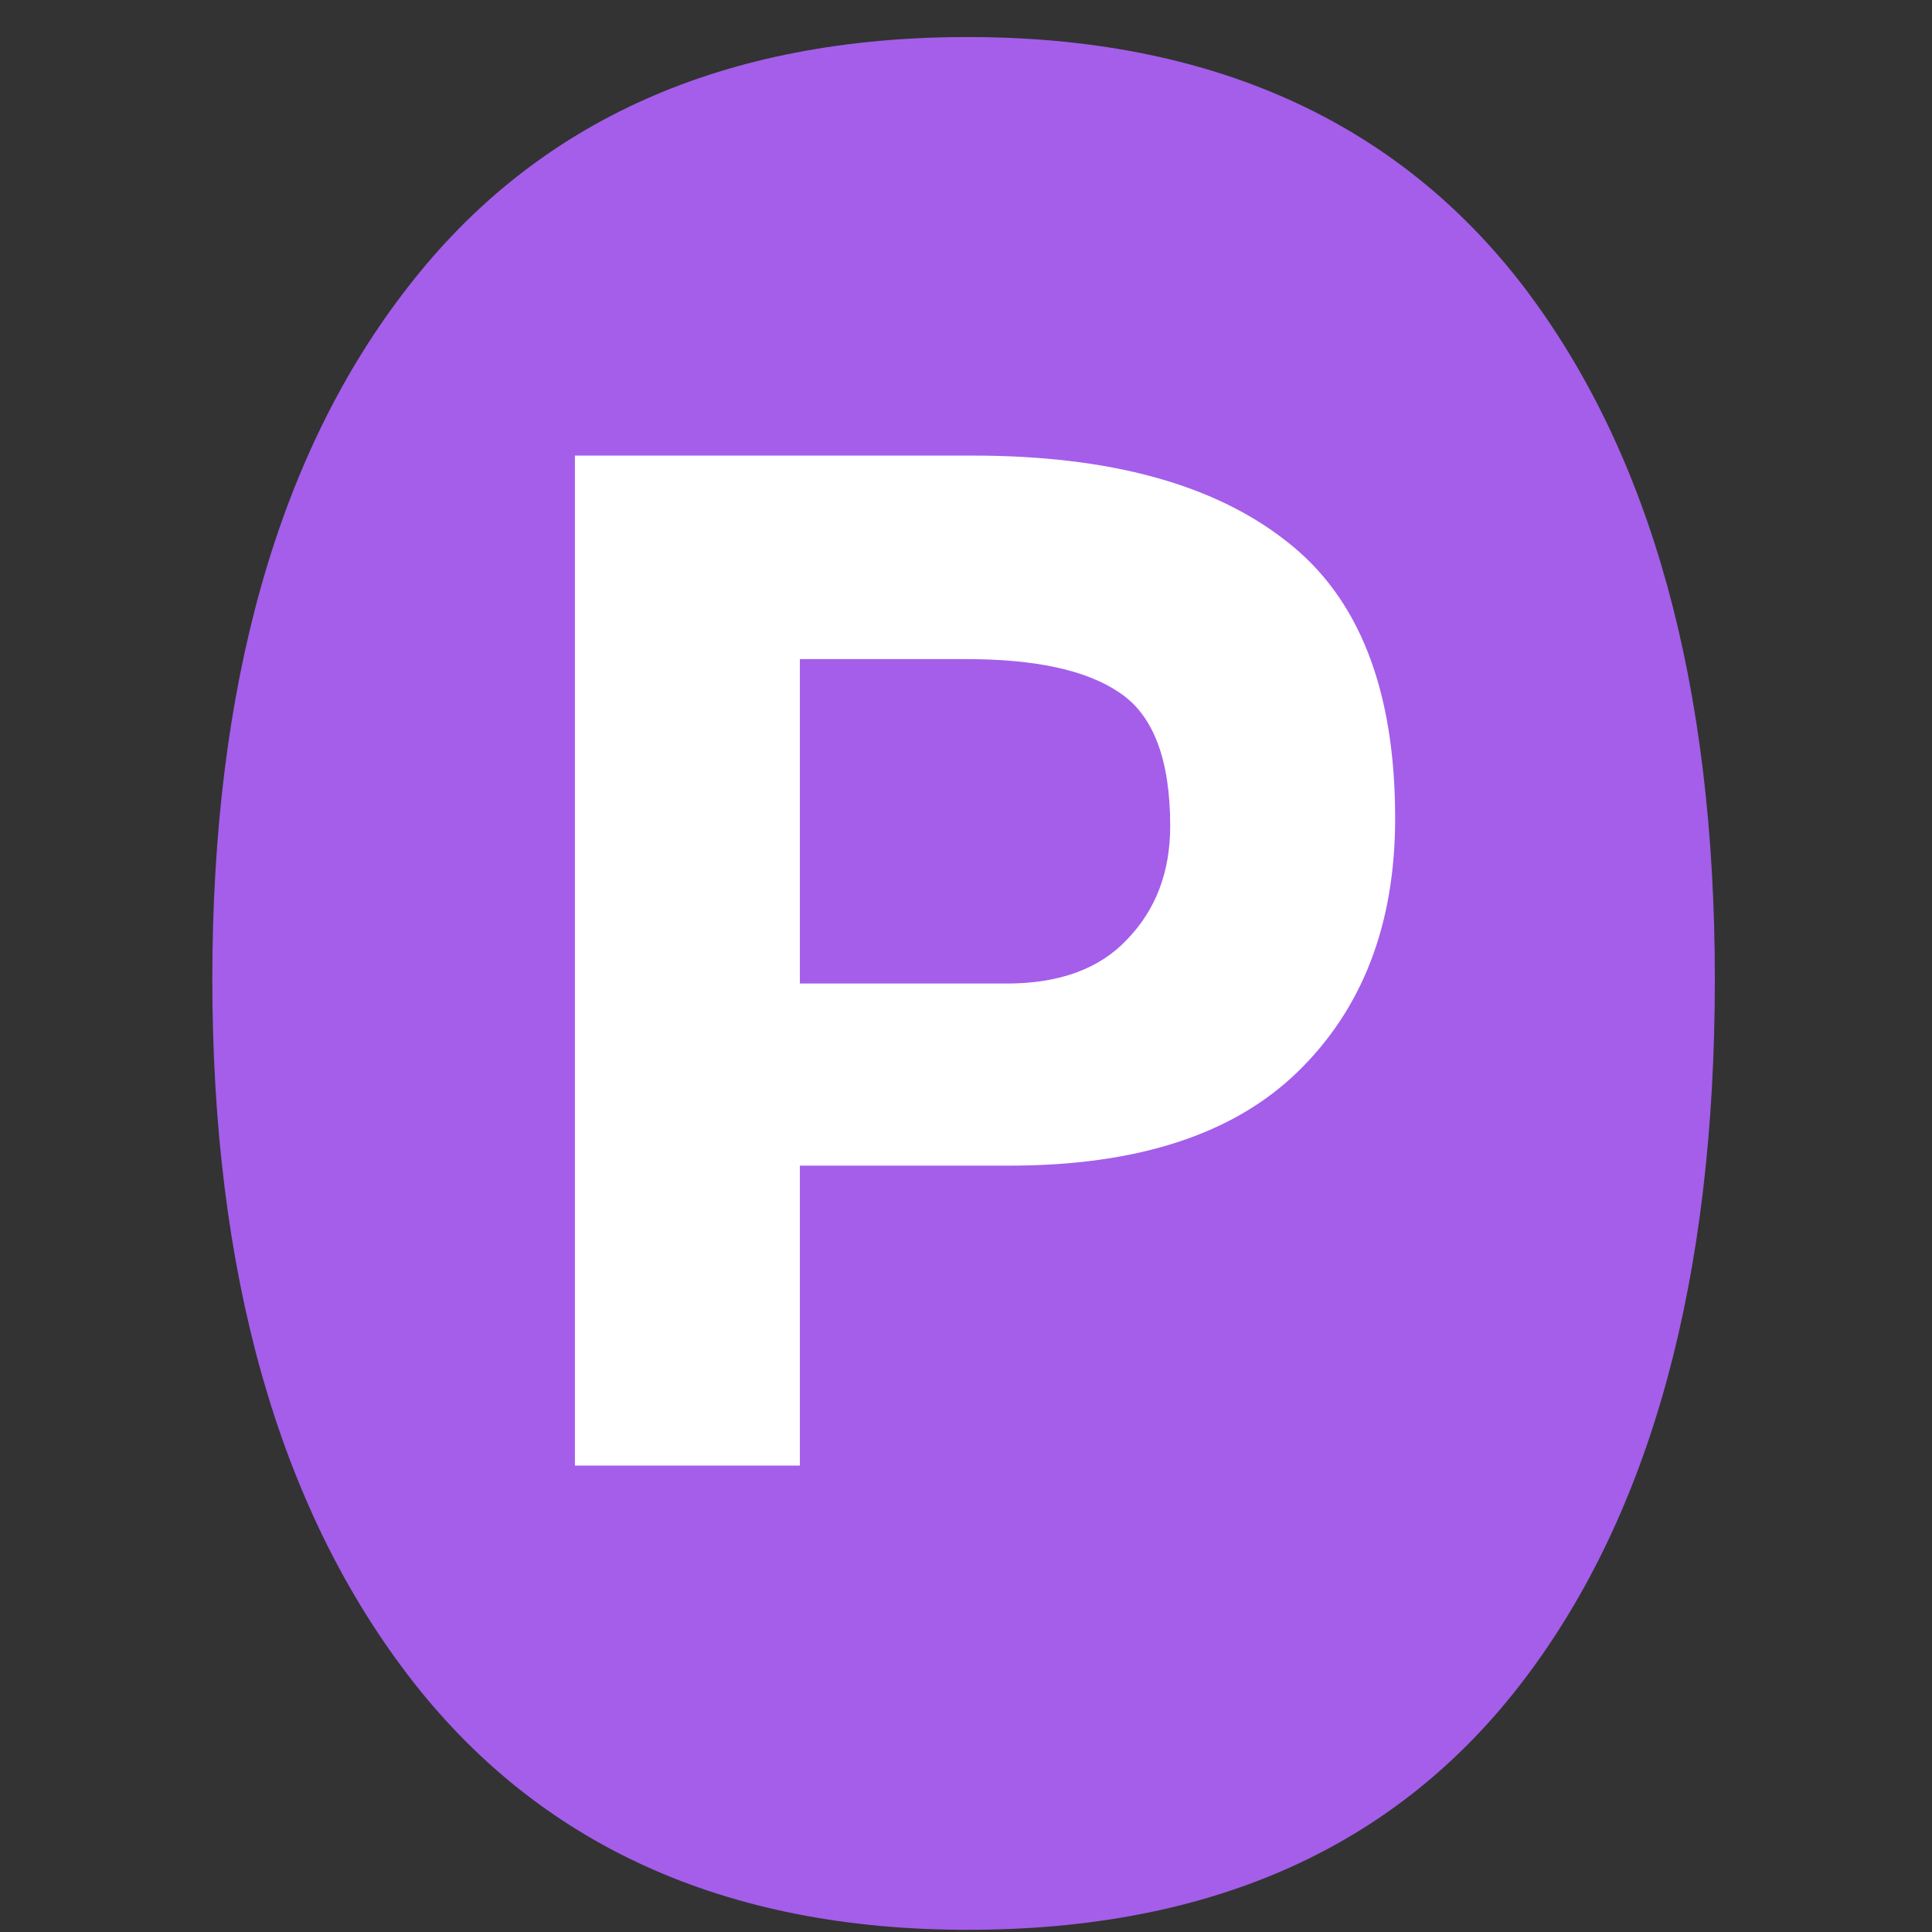
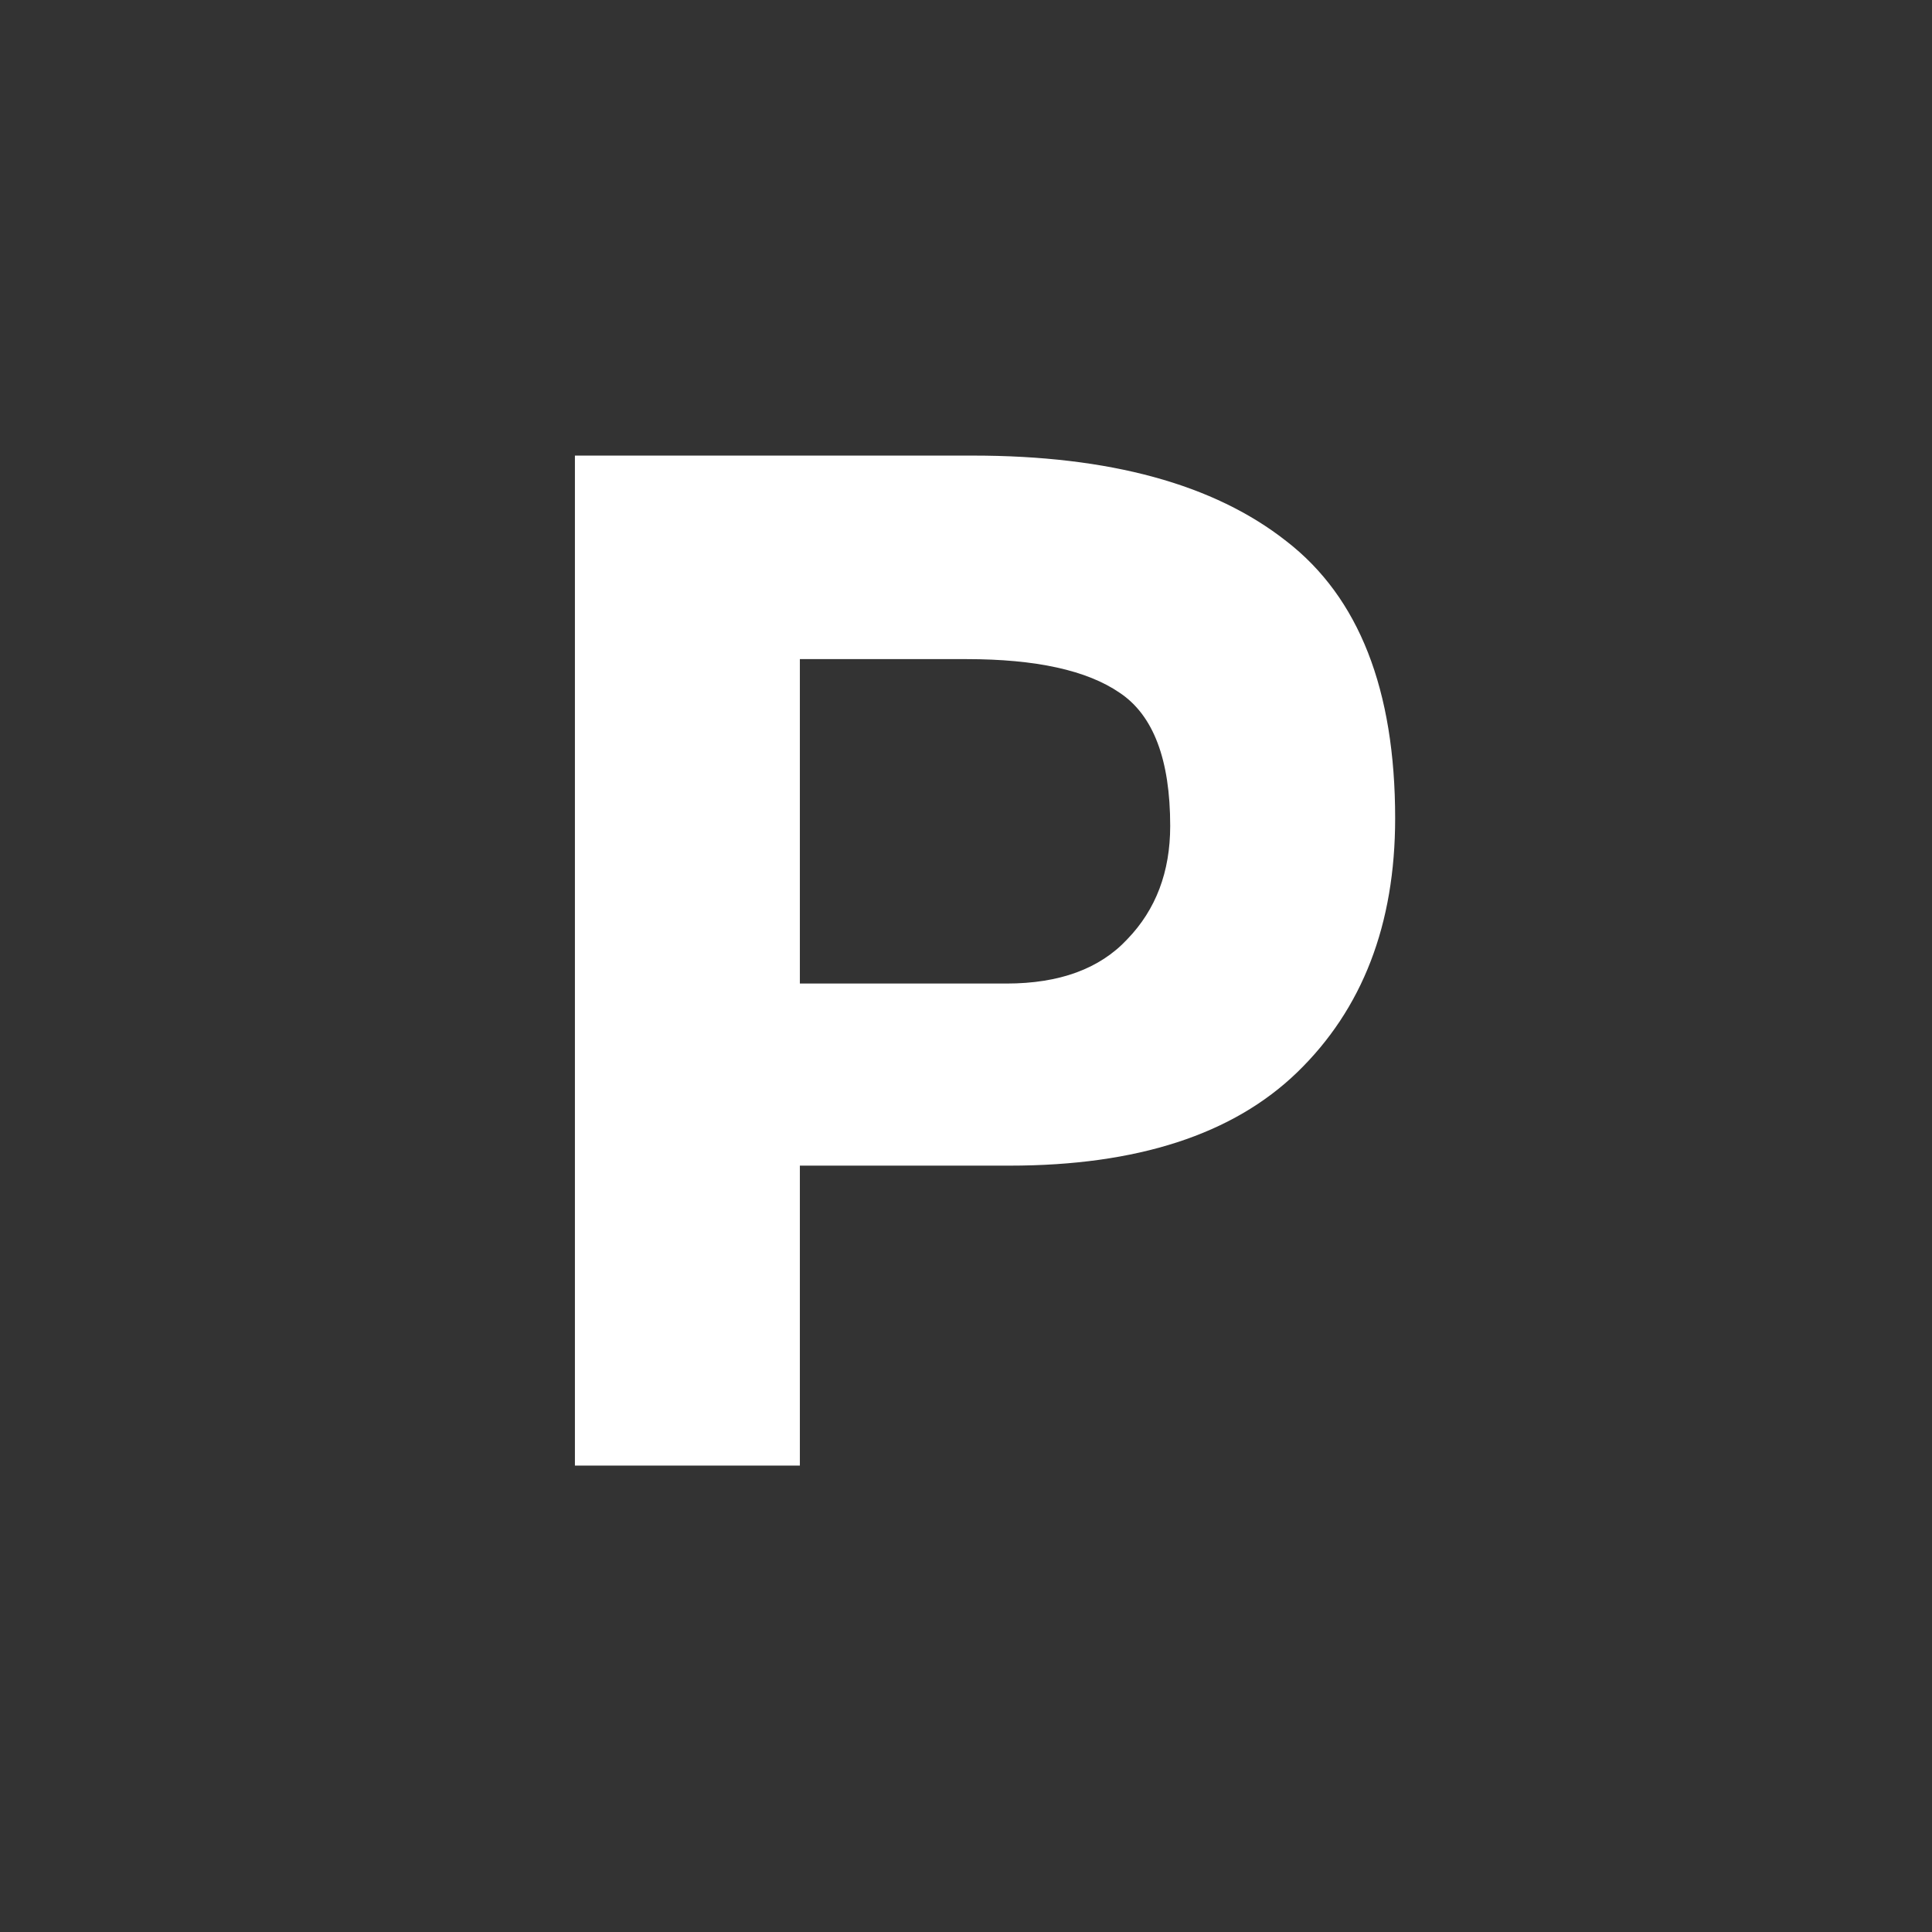
<svg xmlns="http://www.w3.org/2000/svg" width="101" height="101" viewBox="0 0 101 101" fill="none">
  <rect x="0" y="0" width="101" height="101" fill="#333333" stroke="none" />
  <g clip-path="url(#clip0_1114_1644)">
-     <path d="M50.59 1.936C37.899 1.936 28.103 6.251 21.327 15.006C14.55 23.698 11.1 35.782 11.1 51.195C11.1 66.546 14.55 78.692 21.327 87.57C28.103 96.447 37.899 100.886 50.59 100.886C63.342 100.886 73.015 96.571 79.668 87.816C86.322 79.062 89.648 66.855 89.648 51.195C89.648 35.782 86.322 23.76 79.668 15.006C73.015 6.313 63.281 1.936 50.59 1.936Z" fill="#A45EEA" />
    <path d="M50.855 23.817C58.002 23.817 63.468 25.311 67.255 28.297C71.042 31.23 72.935 36.057 72.935 42.777C72.935 48.324 71.228 52.751 67.815 56.057C64.455 59.31 59.442 60.937 52.775 60.937H41.815V76.617H30.055V23.817H50.855ZM52.615 51.417C55.388 51.417 57.495 50.644 58.935 49.097C60.428 47.55 61.175 45.577 61.175 43.177C61.175 39.711 60.295 37.391 58.535 36.217C56.828 35.044 54.162 34.457 50.535 34.457H41.815V51.417H52.615Z" fill="white" />
  </g>
  <defs>
    <clipPath id="clip0_1114_1644">
      <rect width="100.75" height="100.75" fill="white" transform="translate(0 0.137)" />
    </clipPath>
  </defs>
</svg>